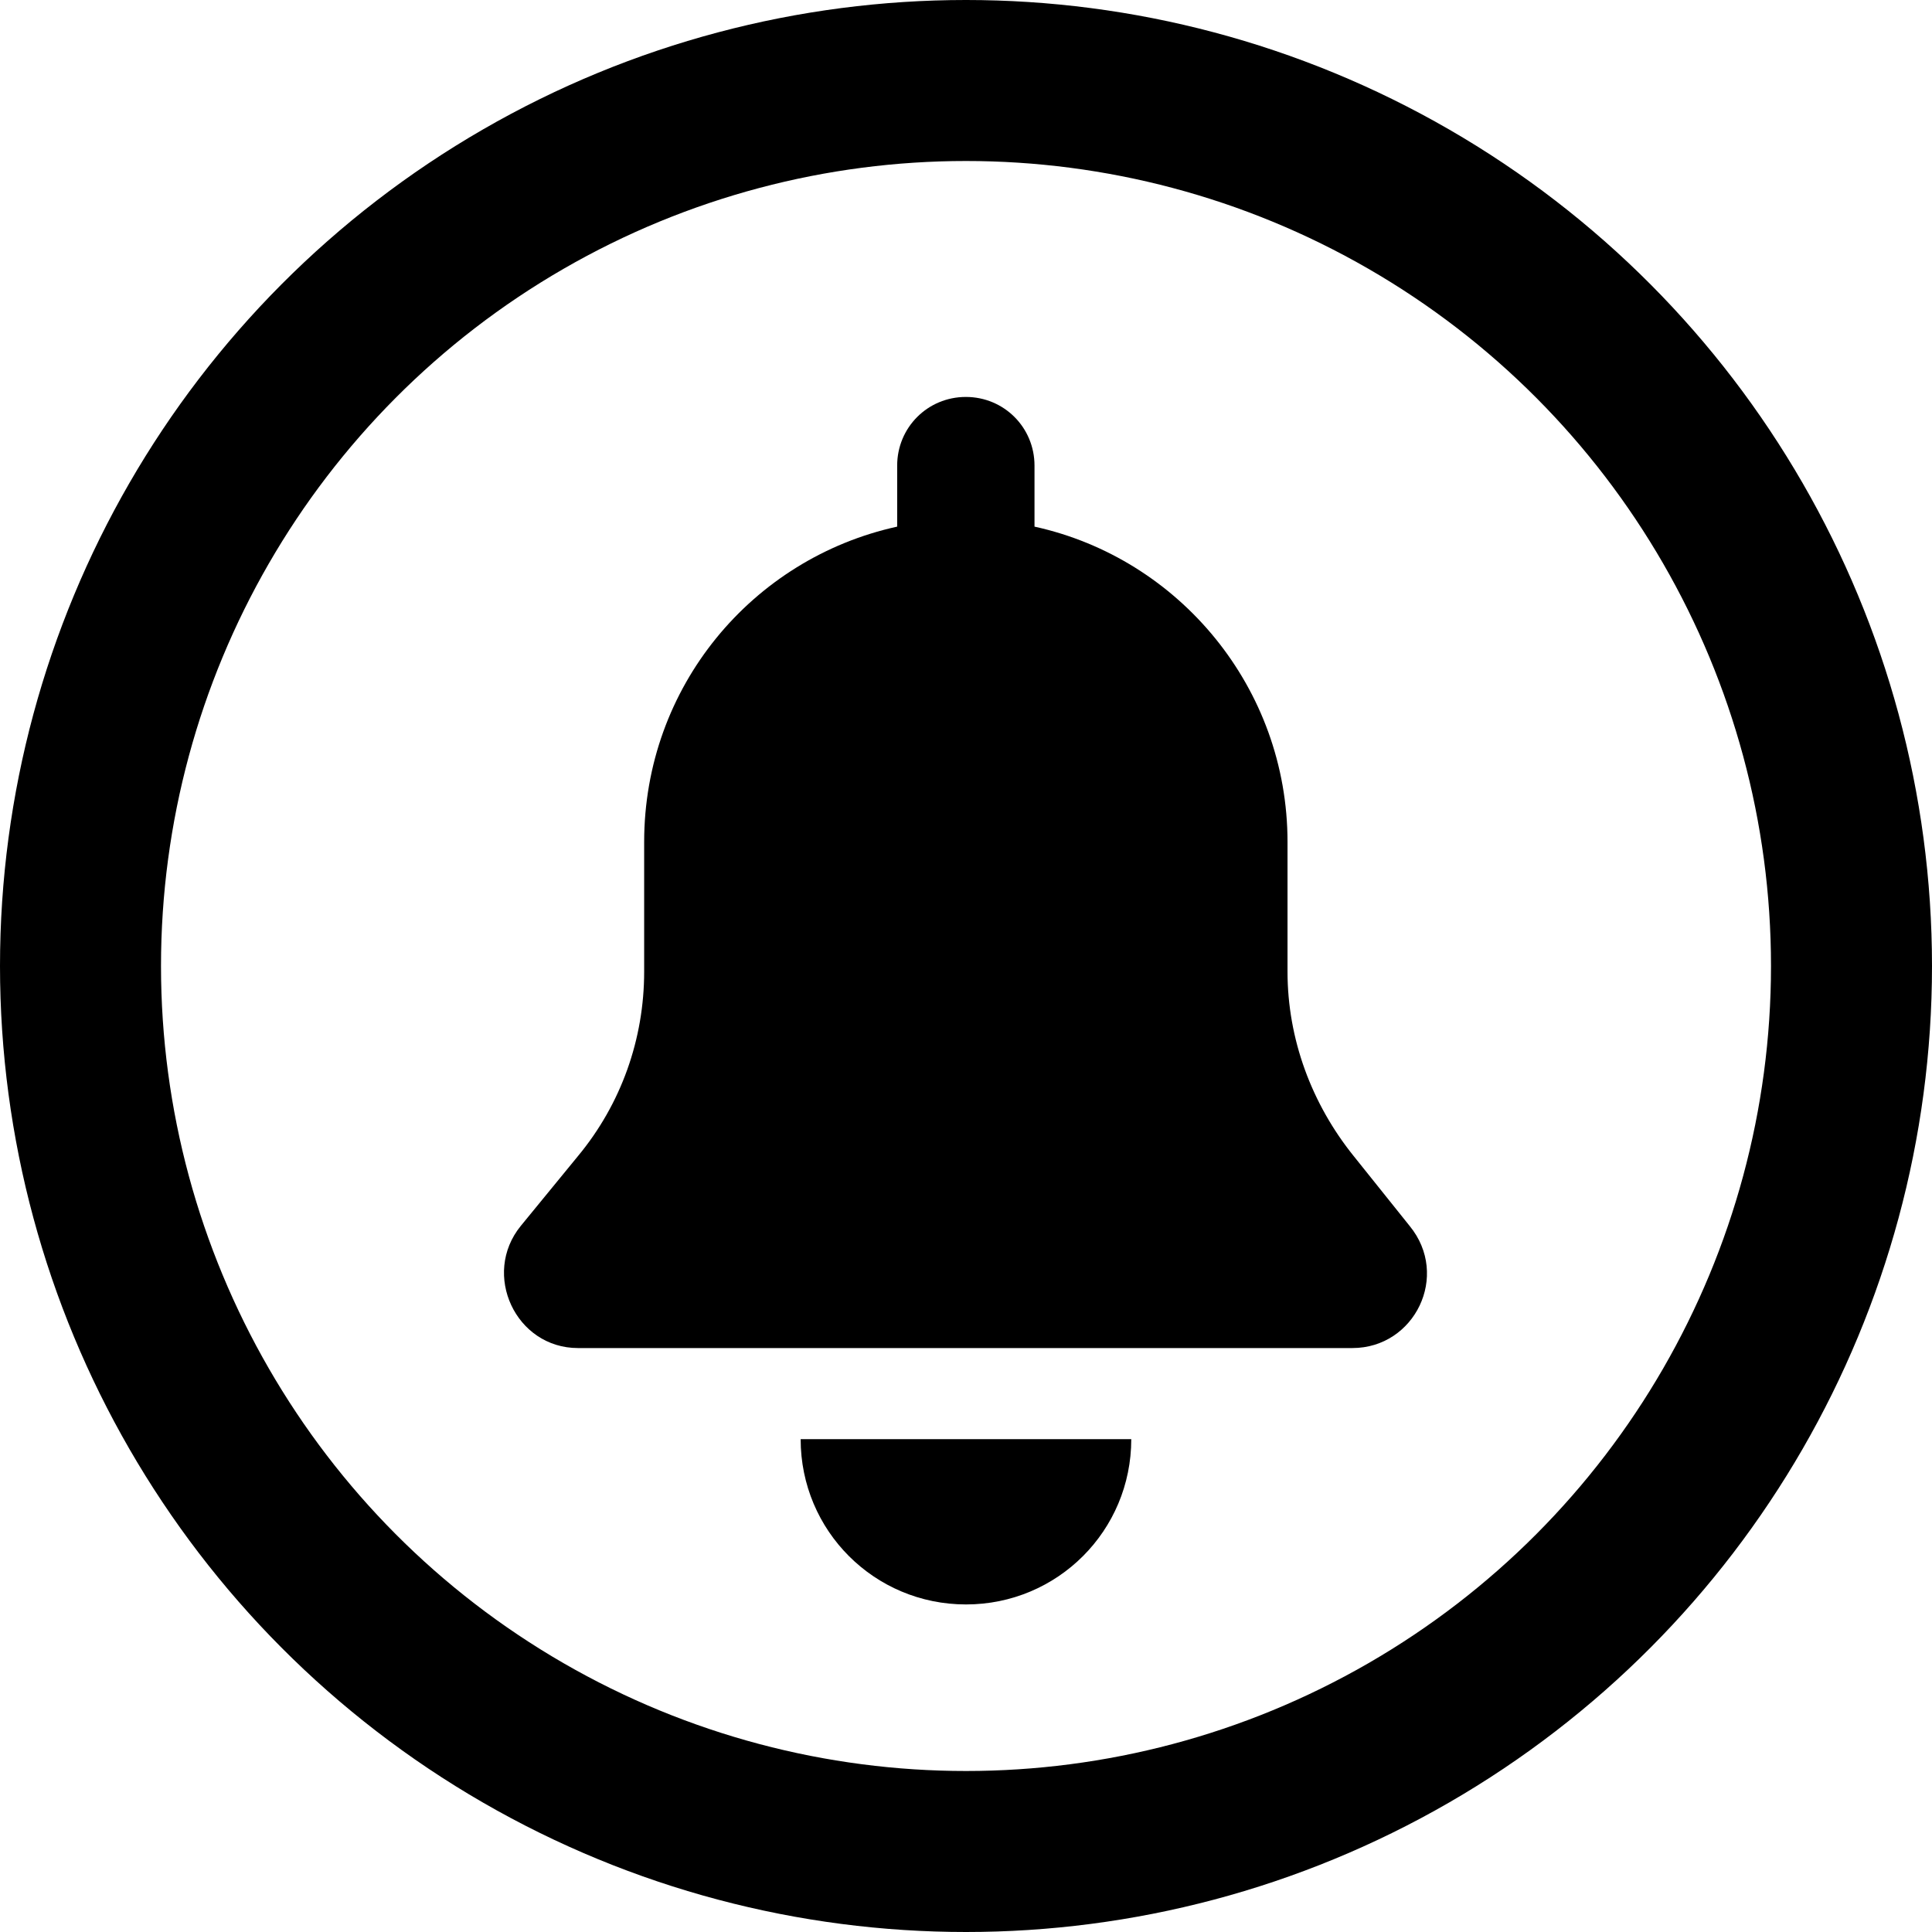
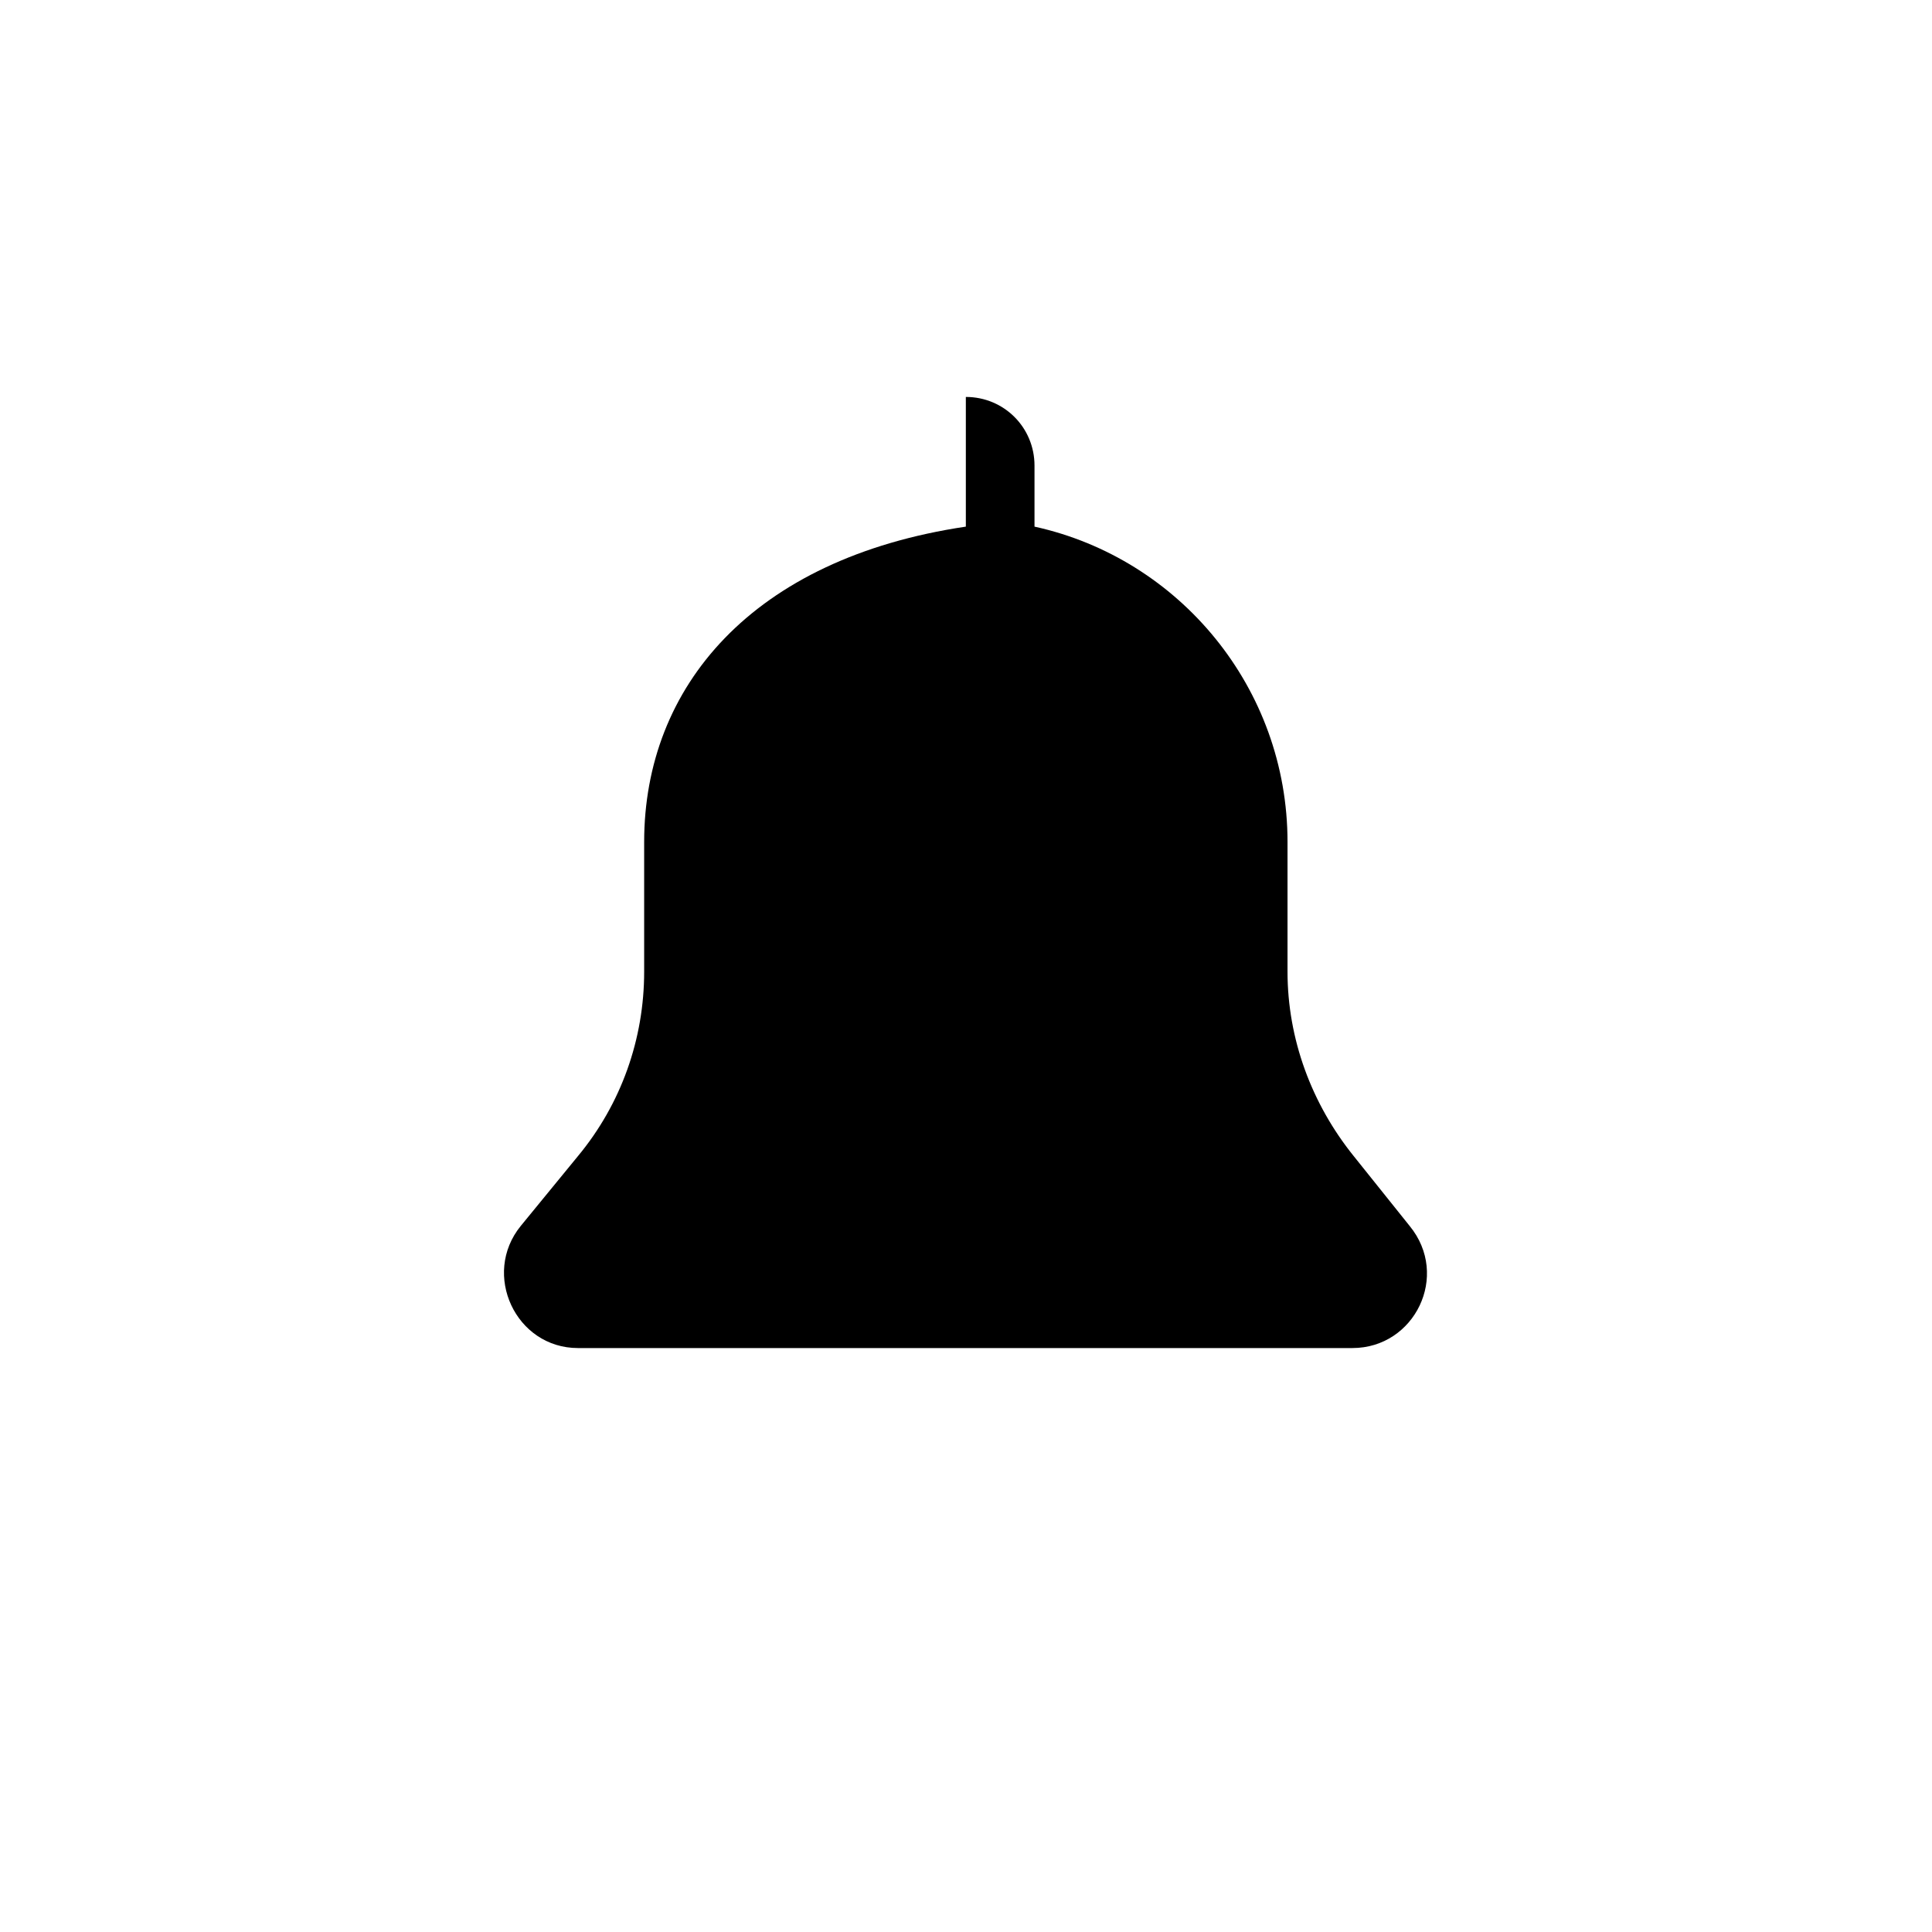
<svg xmlns="http://www.w3.org/2000/svg" width="24" height="24" viewBox="0 0 24 24" fill="none">
-   <circle cx="12" cy="12" r="11" stroke="black" stroke-width="2" />
-   <path d="M12 19.931C13.137 19.931 14.053 19.015 14.053 17.878H9.946C9.946 19.015 10.862 19.931 12 19.931H12Z" fill="black" />
-   <path d="M16.816 14.361C16.294 13.713 15.994 12.908 15.994 12.07V10.459C15.994 8.548 14.652 6.937 12.851 6.542V5.784C12.851 5.31 12.472 4.931 11.998 4.931C11.524 4.931 11.145 5.31 11.145 5.784V6.542C9.344 6.937 8.002 8.532 8.002 10.459V12.07C8.002 12.907 7.717 13.713 7.18 14.361L6.469 15.229C5.98 15.83 6.406 16.746 7.18 16.746H16.8C17.574 16.746 18.016 15.845 17.511 15.229L16.816 14.361Z" fill="black" />
+   <path d="M16.816 14.361C16.294 13.713 15.994 12.908 15.994 12.07V10.459C15.994 8.548 14.652 6.937 12.851 6.542V5.784C12.851 5.31 12.472 4.931 11.998 4.931V6.542C9.344 6.937 8.002 8.532 8.002 10.459V12.07C8.002 12.907 7.717 13.713 7.18 14.361L6.469 15.229C5.98 15.83 6.406 16.746 7.18 16.746H16.8C17.574 16.746 18.016 15.845 17.511 15.229L16.816 14.361Z" fill="black" />
</svg>